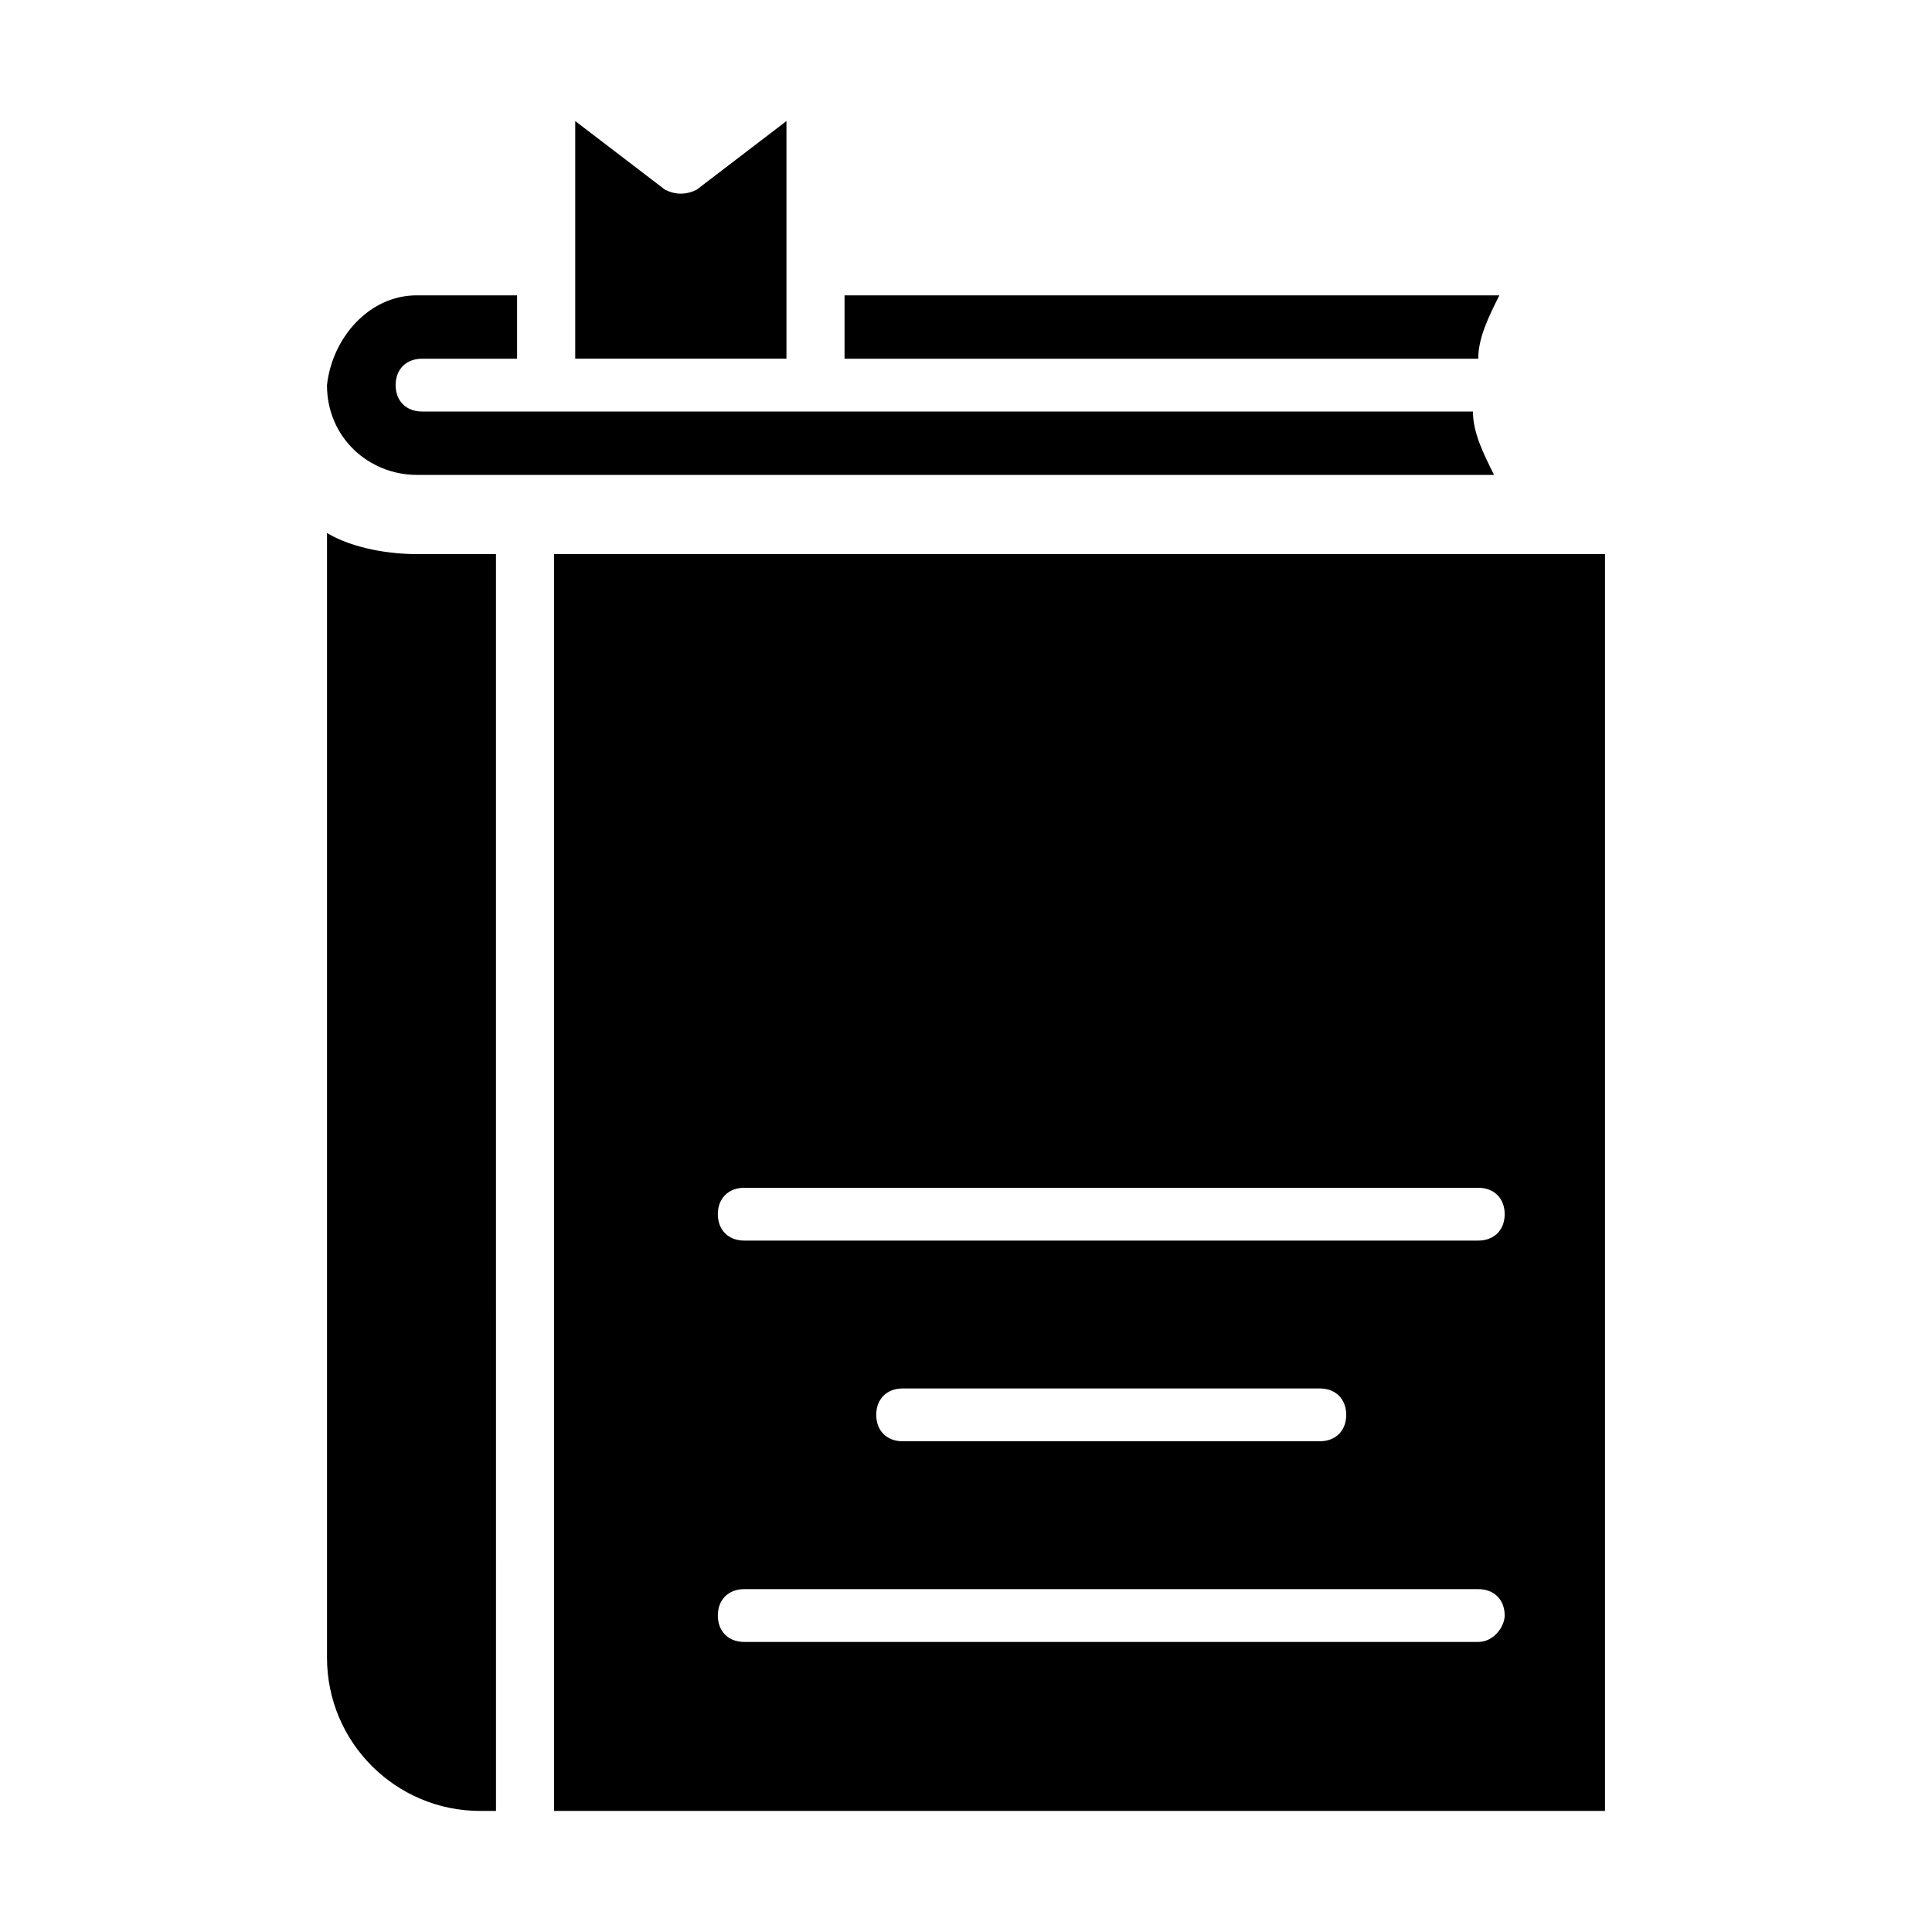
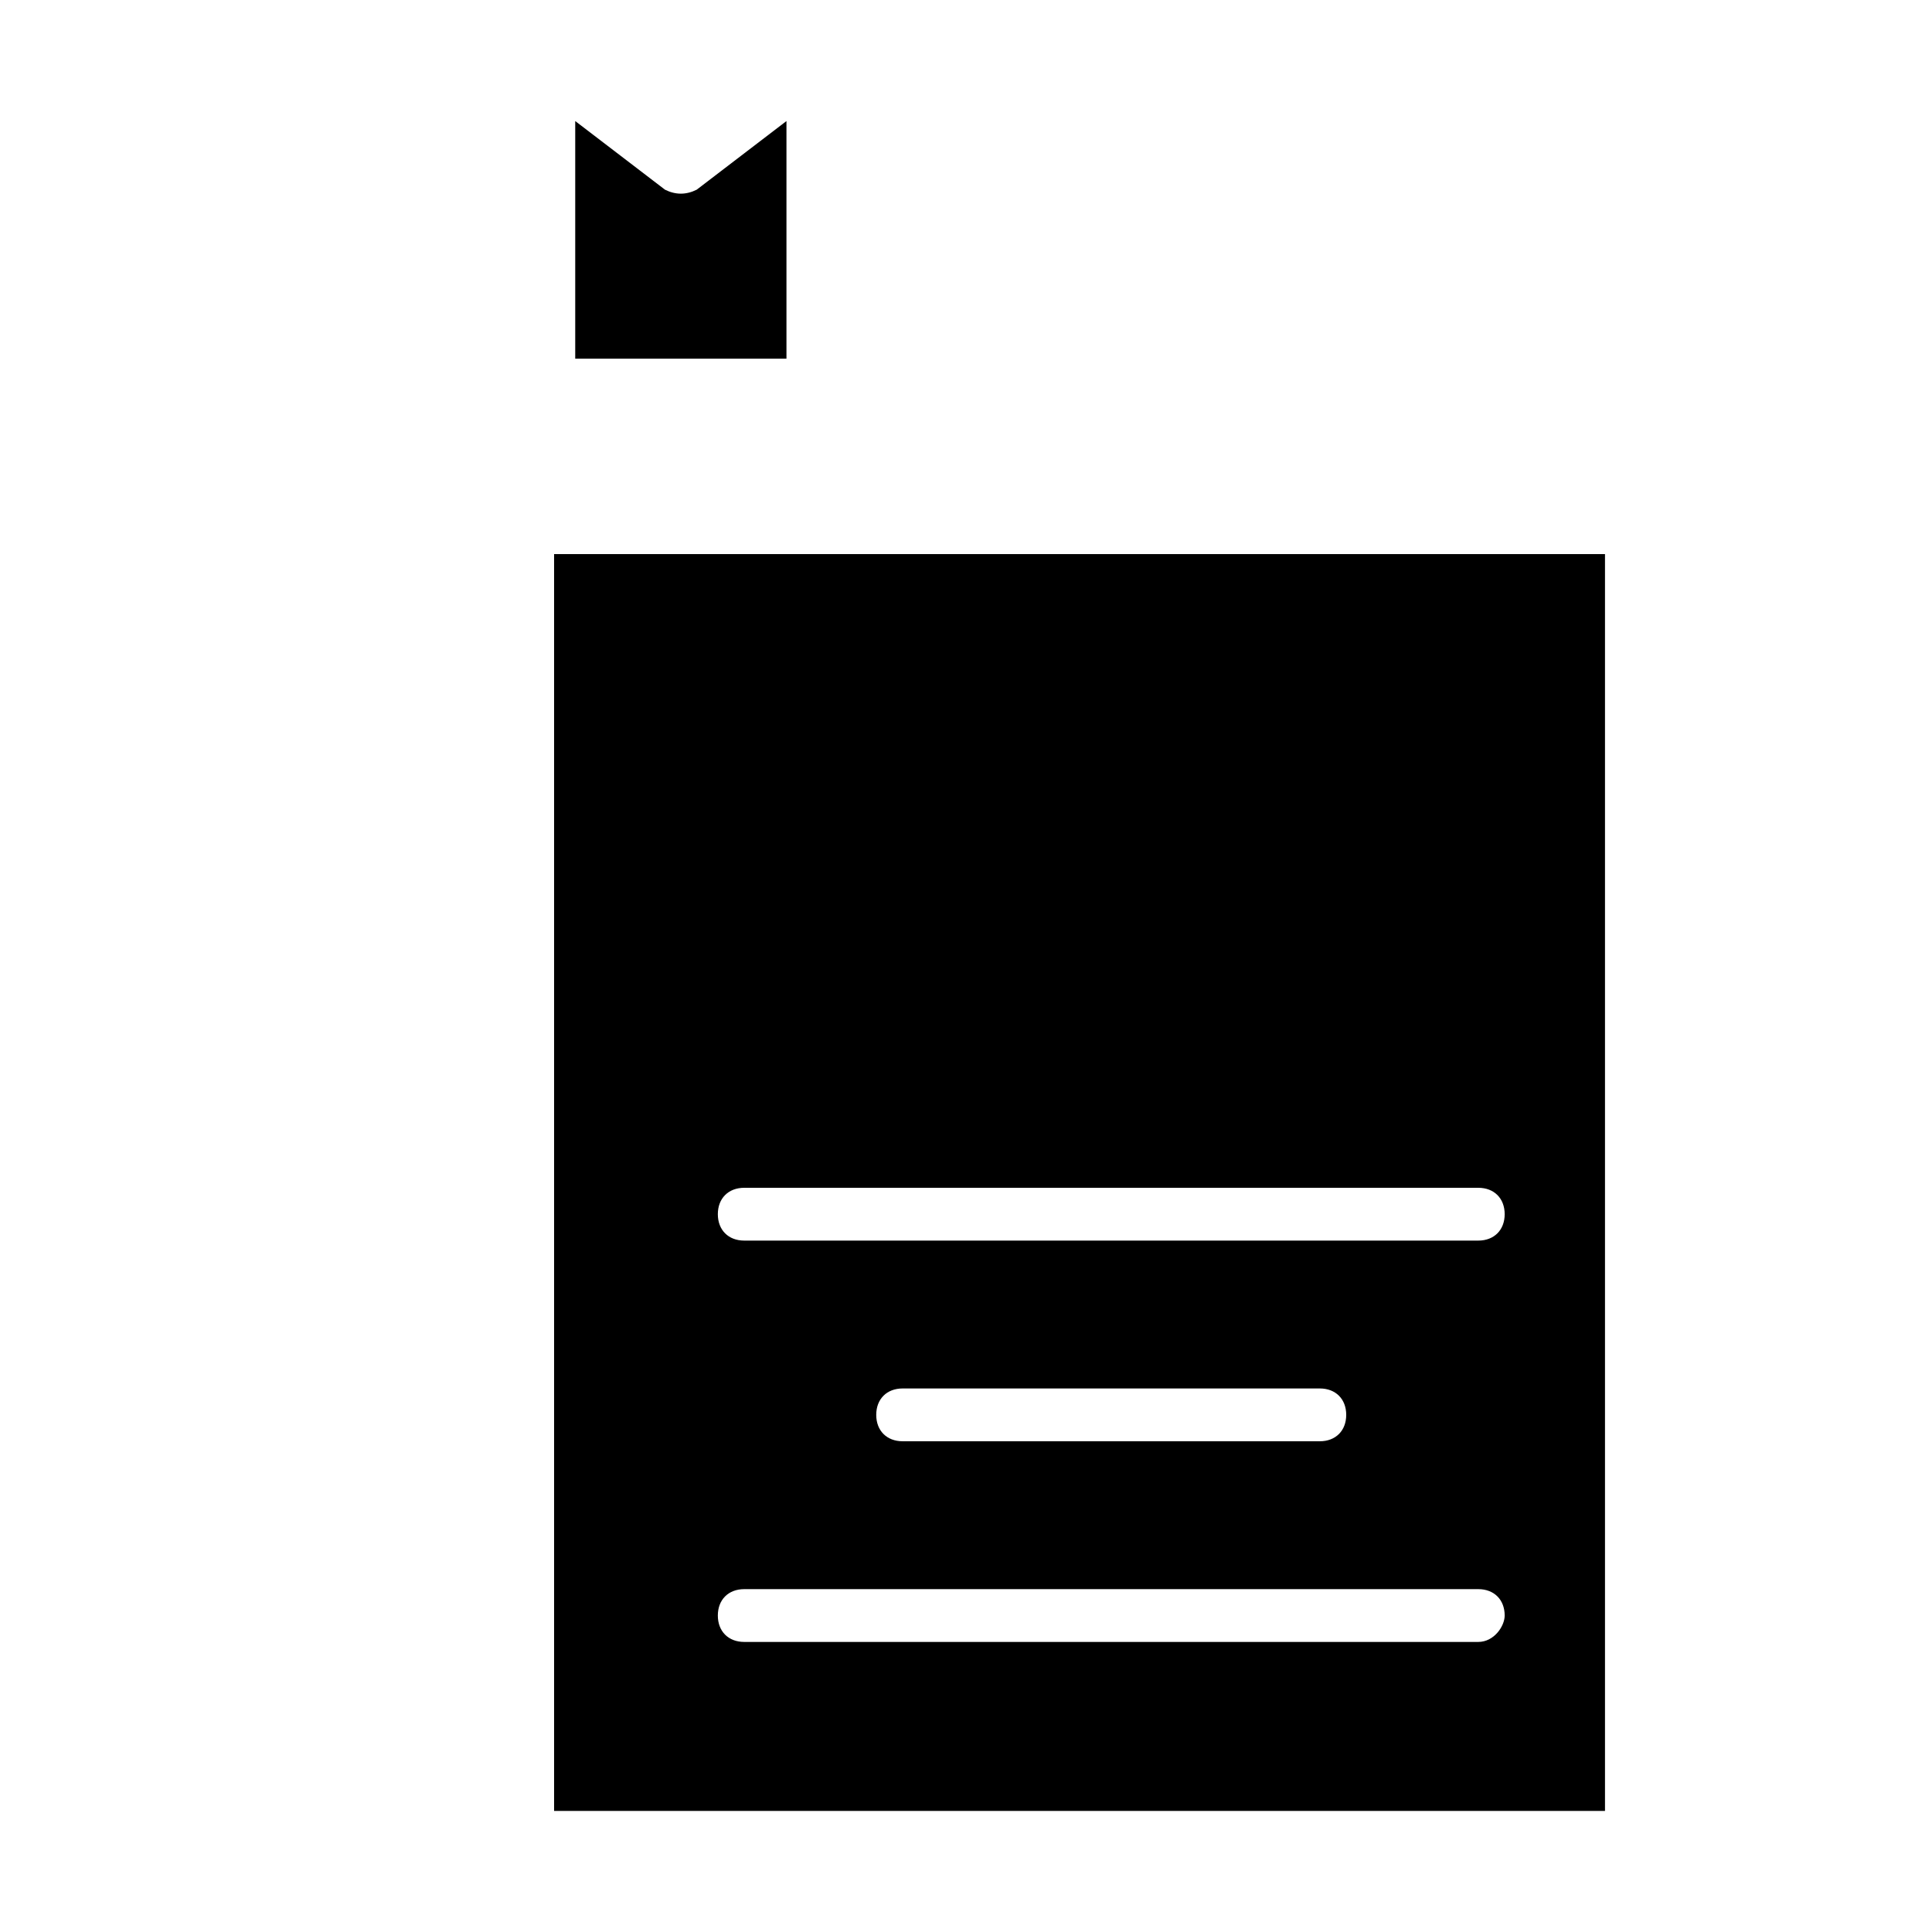
<svg xmlns="http://www.w3.org/2000/svg" fill="#000000" width="800px" height="800px" version="1.1" viewBox="144 144 512 512">
  <g>
    <path d="m290.84 290.84v333.07h278.5v-333.07zm244.91 288.29h-194.52c-4.199 0-6.996-2.801-6.996-6.996 0-4.199 2.801-6.996 6.996-6.996h194.53c4.199 0 6.996 2.801 6.996 6.996 0 2.801-2.801 6.996-7 6.996zm-159.54-60.176c0-4.199 2.801-6.996 6.996-6.996h110.56c4.199 0 6.996 2.801 6.996 6.996 0 4.199-2.801 6.996-6.996 6.996h-110.56c-4.195 0-6.996-2.797-6.996-6.996zm159.54-46.184h-194.52c-4.199 0-6.996-2.801-6.996-6.996 0-4.199 2.801-6.996 6.996-6.996h194.53c4.199 0 6.996 2.801 6.996 6.996 0 4.199-2.801 6.996-7 6.996z" />
-     <path d="m254.45 269.85h285.49c-2.801-5.598-5.598-11.195-5.598-16.793h-278.5c-4.195 0-6.996-2.801-6.996-6.996 0-4.199 2.801-6.996 6.996-6.996h25.191v-16.797h-26.59c-12.594 0-22.391 11.195-23.789 23.793 0 13.992 11.195 23.789 23.789 23.789z" />
-     <path d="m230.66 285.24v298.09c0 22.391 18.191 40.586 40.586 40.586h4.199l-0.004-333.07h-20.992c-6.996 0-16.793-1.398-23.789-5.598z" />
-     <path d="m541.34 222.27h-173.53v16.793h167.94c-0.004-5.598 2.797-11.195 5.594-16.793z" />
    <path d="m352.42 176.08-23.789 18.191c-2.801 1.398-5.598 1.398-8.398 0l-23.793-18.191v62.977h55.98z" />
  </g>
</svg>